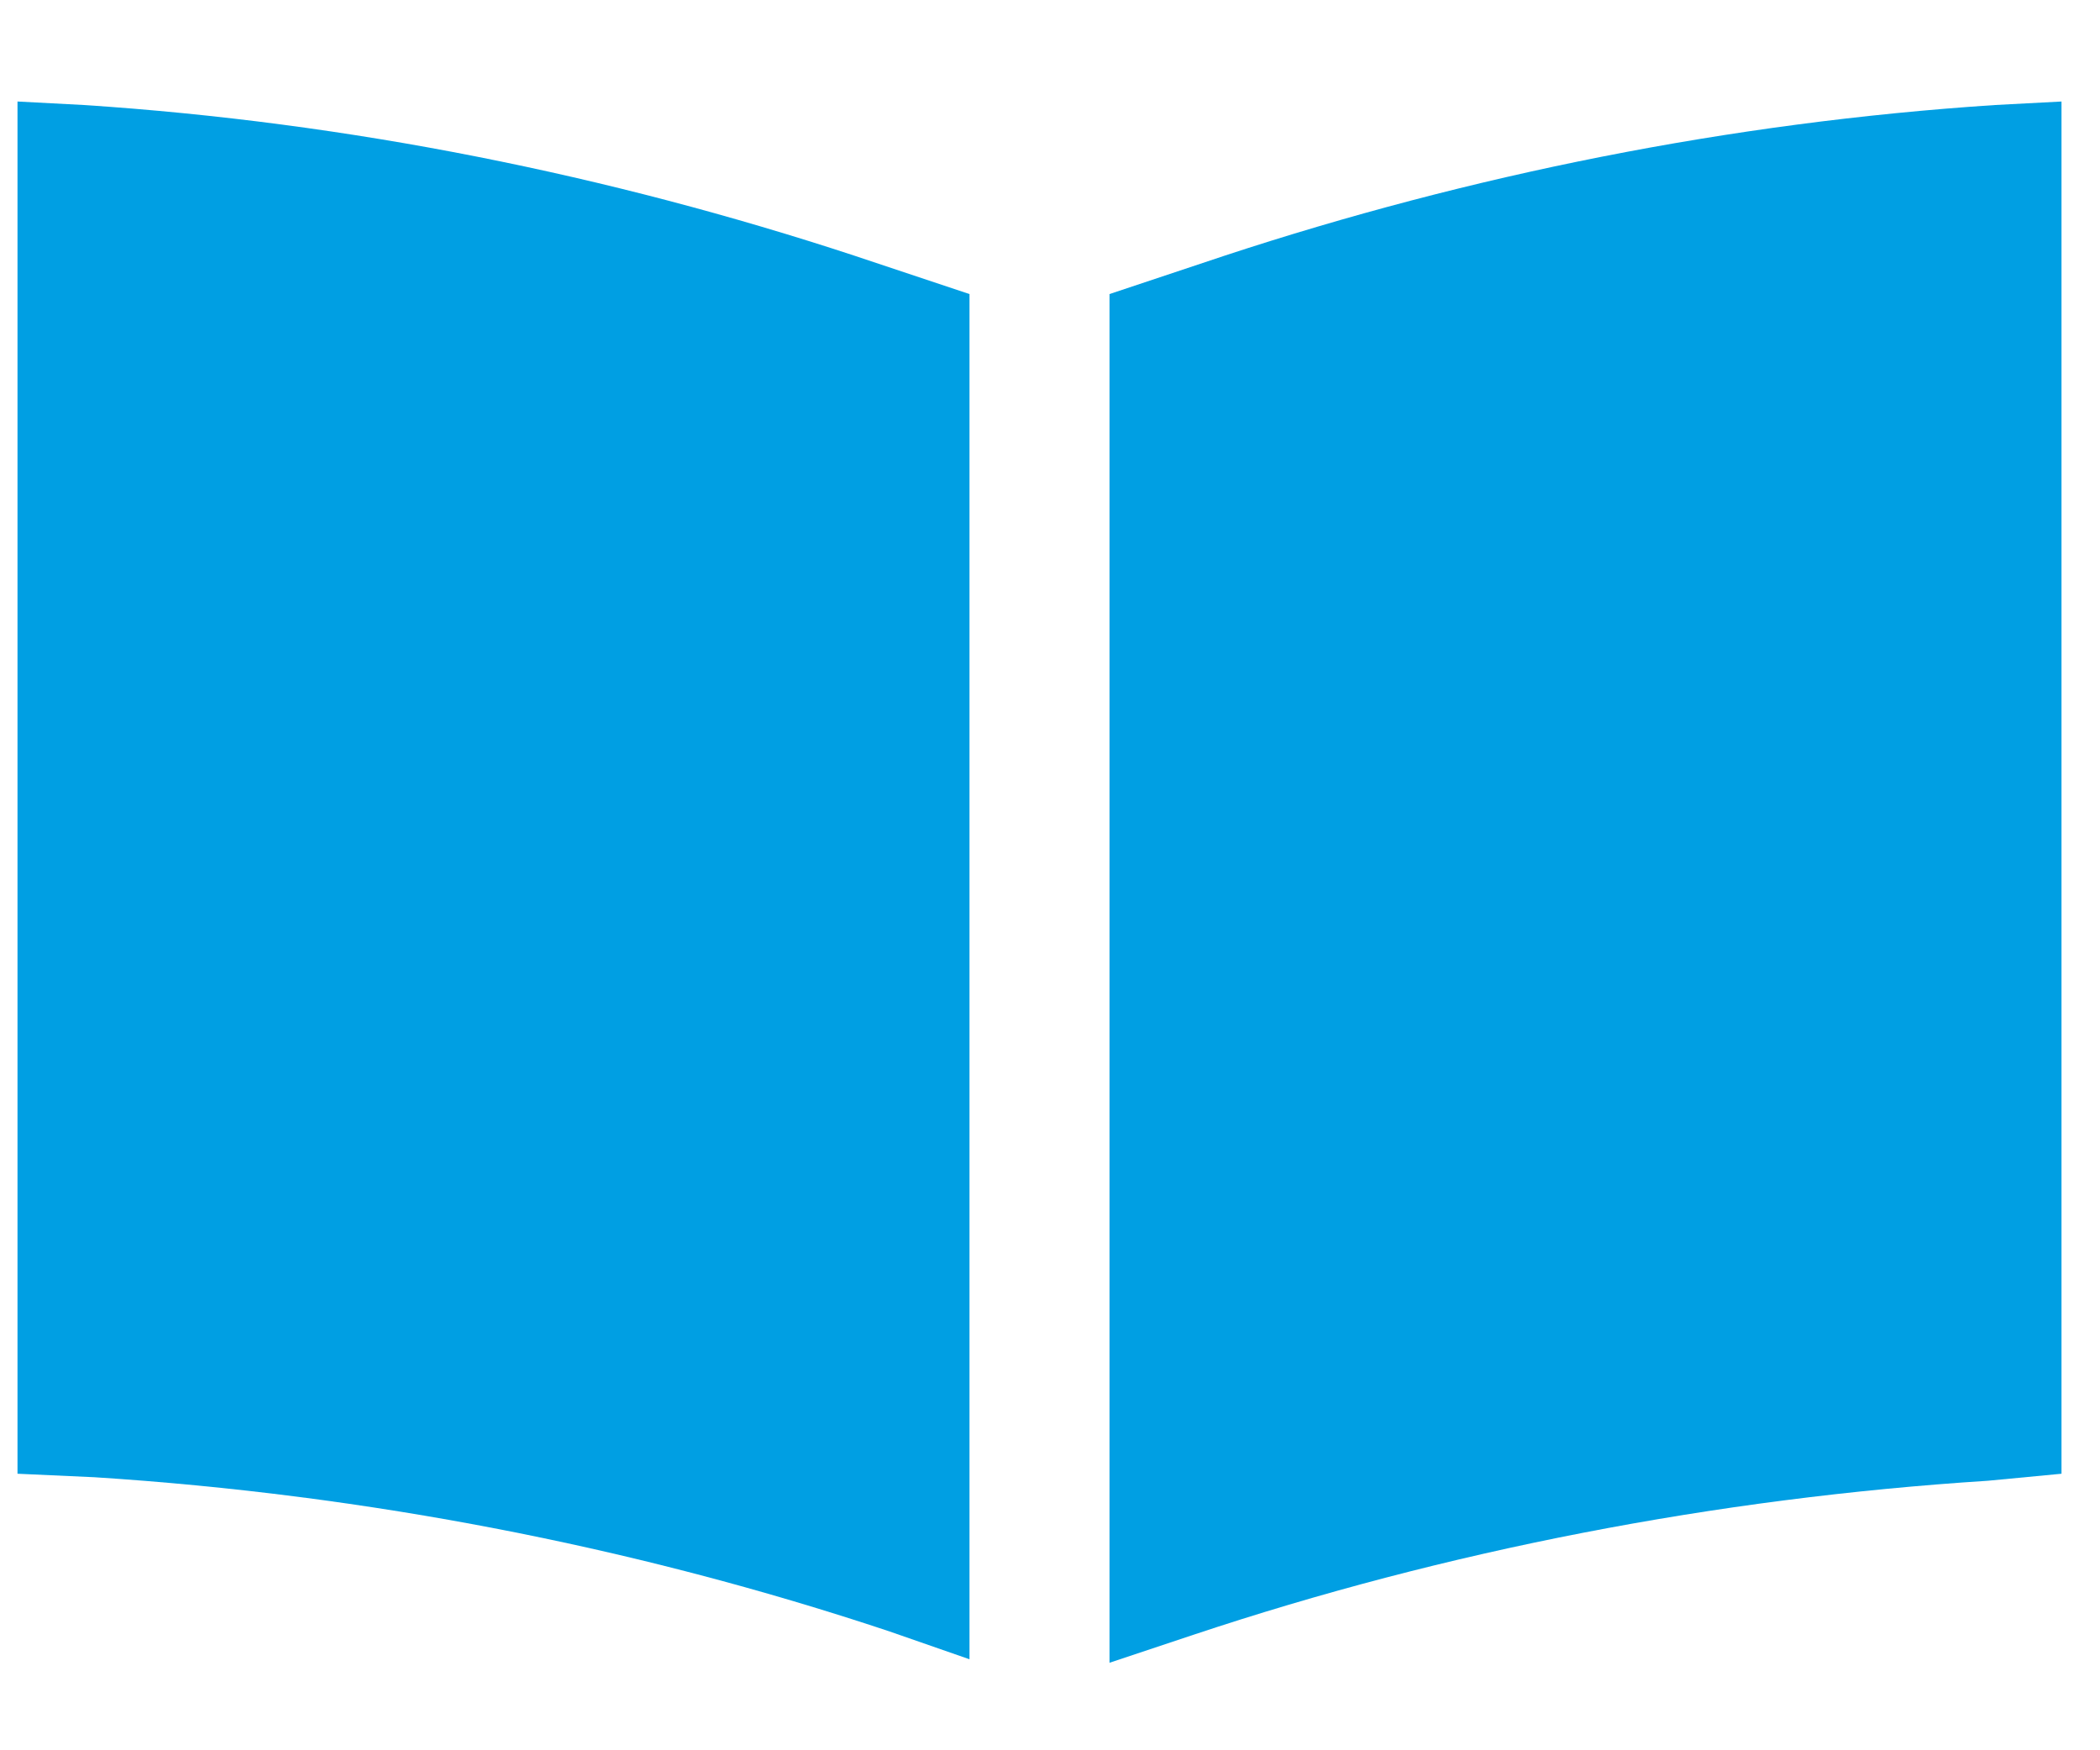
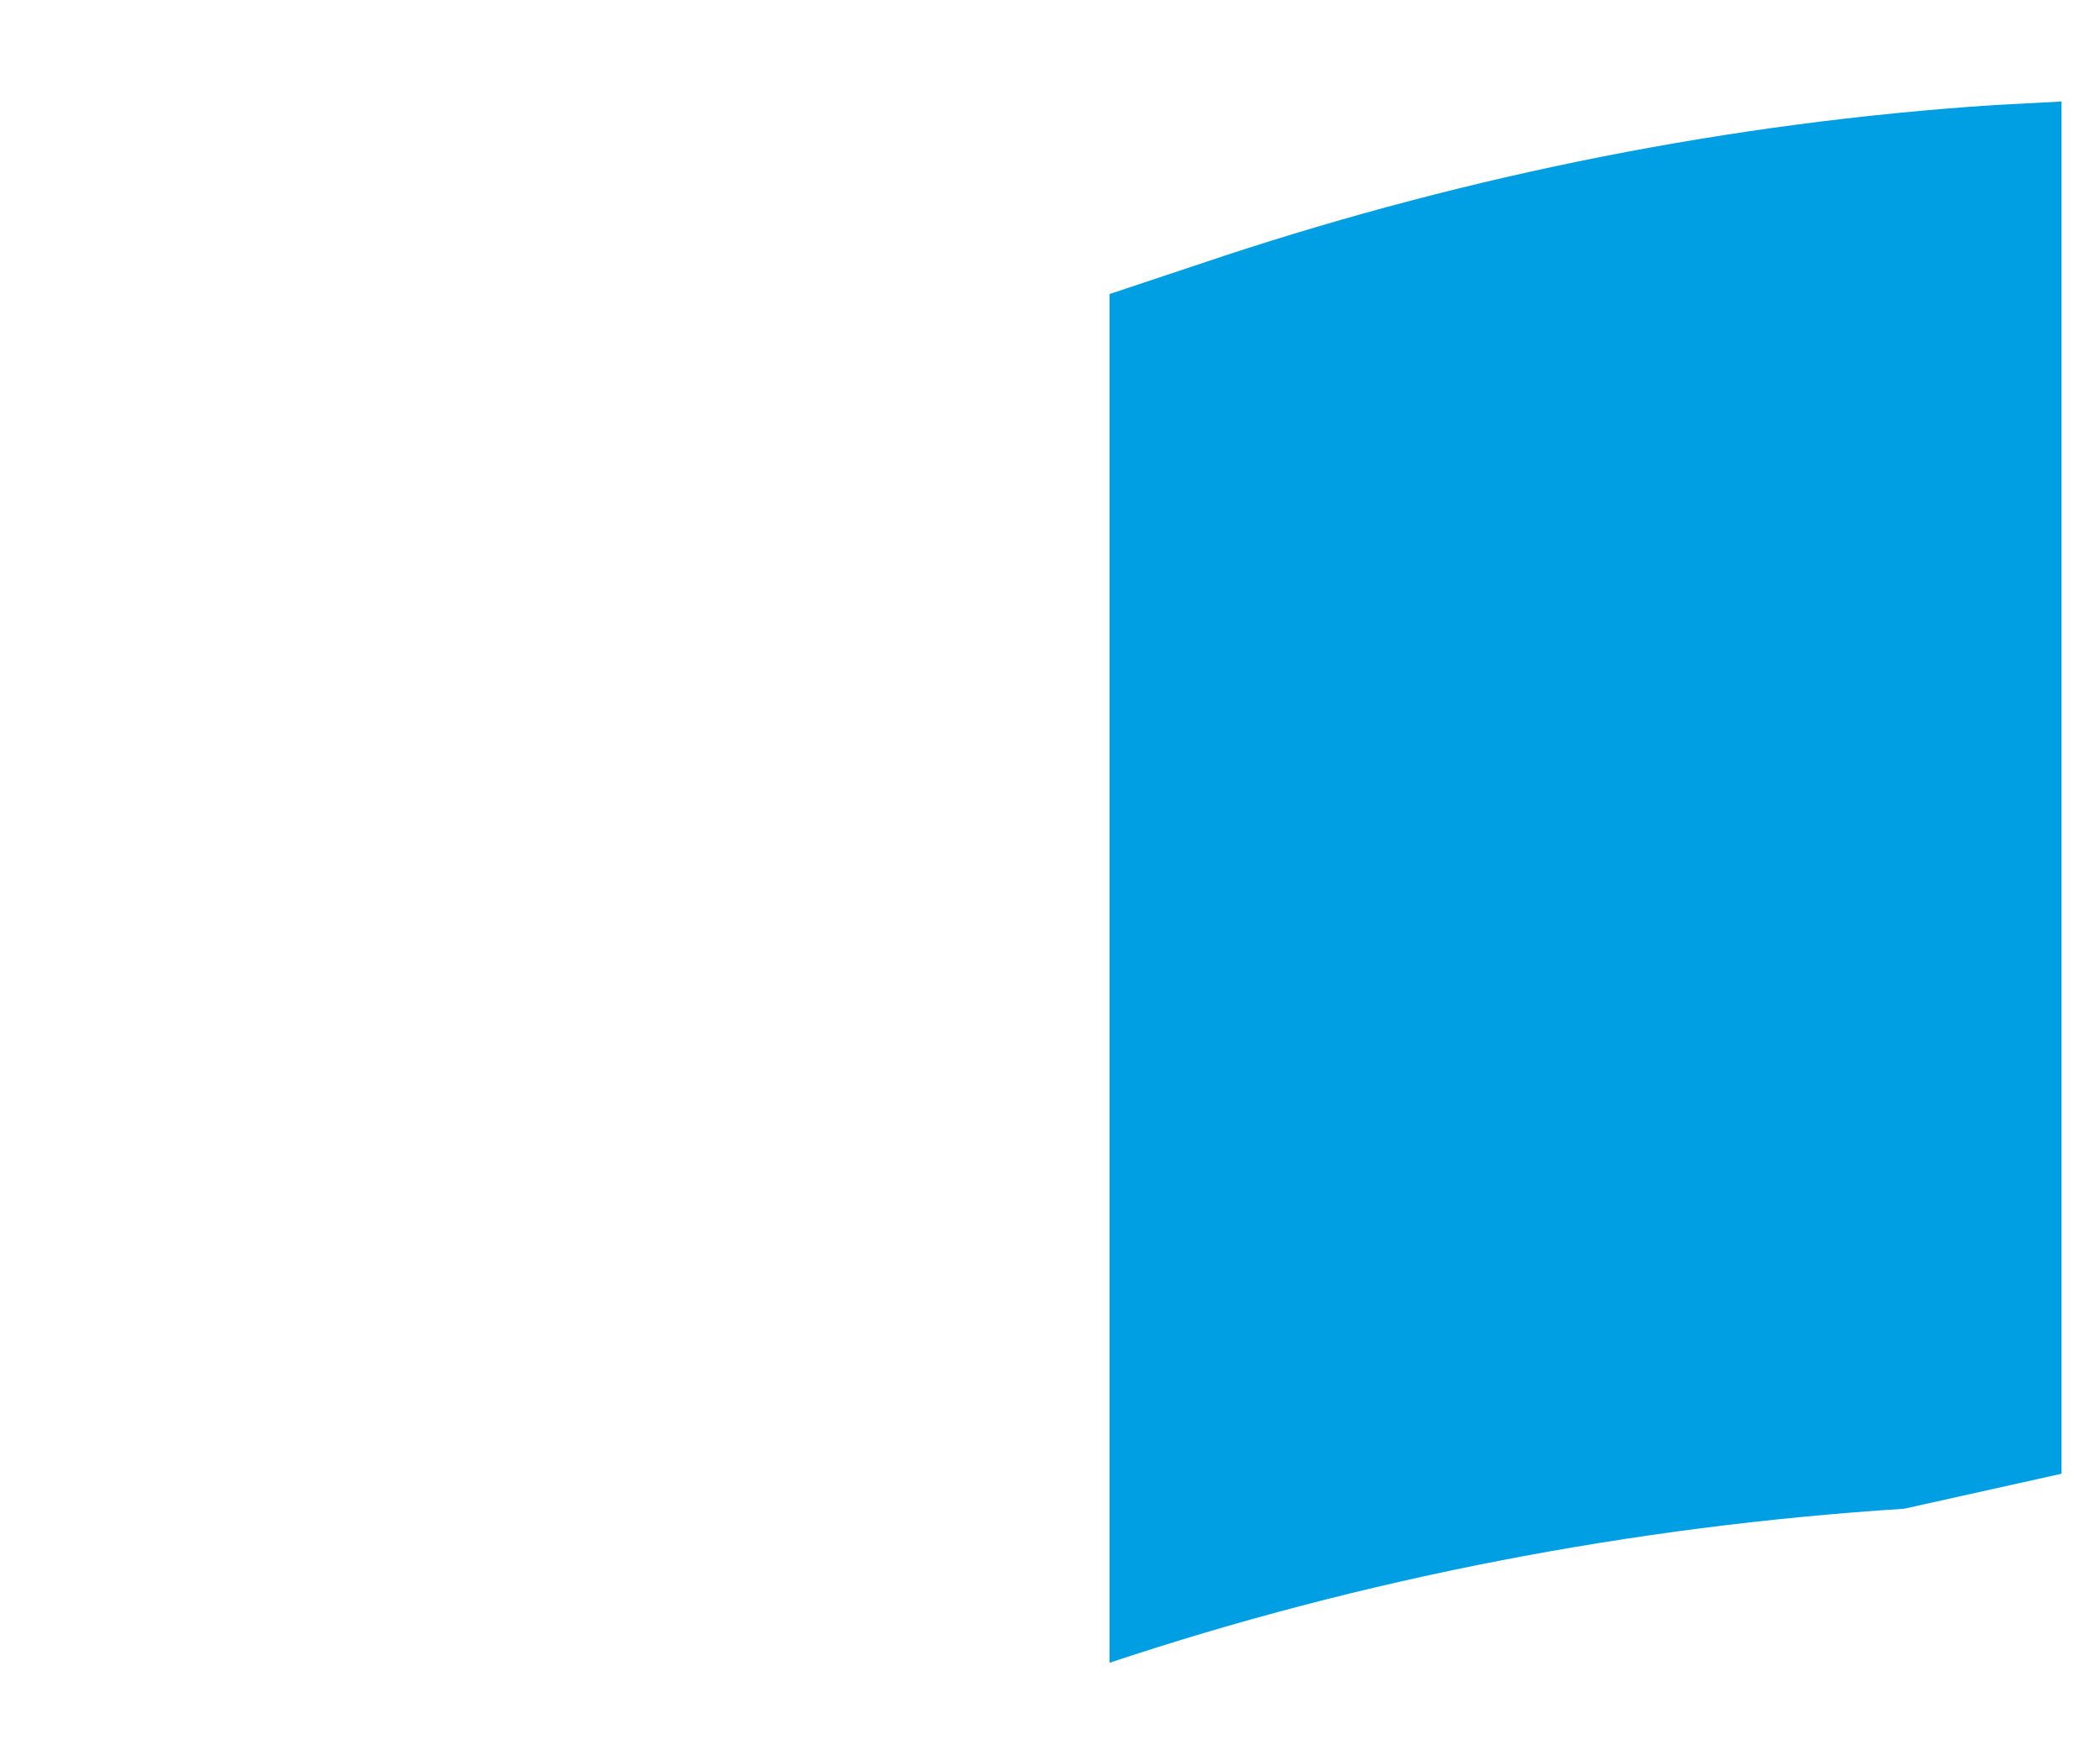
<svg xmlns="http://www.w3.org/2000/svg" version="1.1" id="Layer_1" x="0" y="0" viewBox="0 0 60 50" xml:space="preserve" enable-background="new 0 0 60 50">
  <style type="text/css">.st3{fill:#009fe3}</style>
  <g>
    <g>
-       <path class="st3" d="M58.9,42.1V2.9L57,3C49.4,3.5,42,5,35,7.3l-3.3,1.1v39.1l2.4-0.8c7.2-2.4,14.9-3.9,22.7-4.4L58.9,42.1z" />
-       <path class="st3" d="M2.4,3L0.5,2.9v39.2l2.2,0.1c7.8,0.5,15.5,2,22.7,4.4l2.3,0.8V8.4l-3.3-1.1C17.4,5,10,3.5,2.4,3z" />
+       <path class="st3" d="M58.9,42.1V2.9L57,3C49.4,3.5,42,5,35,7.3l-3.3,1.1v39.1c7.2-2.4,14.9-3.9,22.7-4.4L58.9,42.1z" />
    </g>
  </g>
</svg>